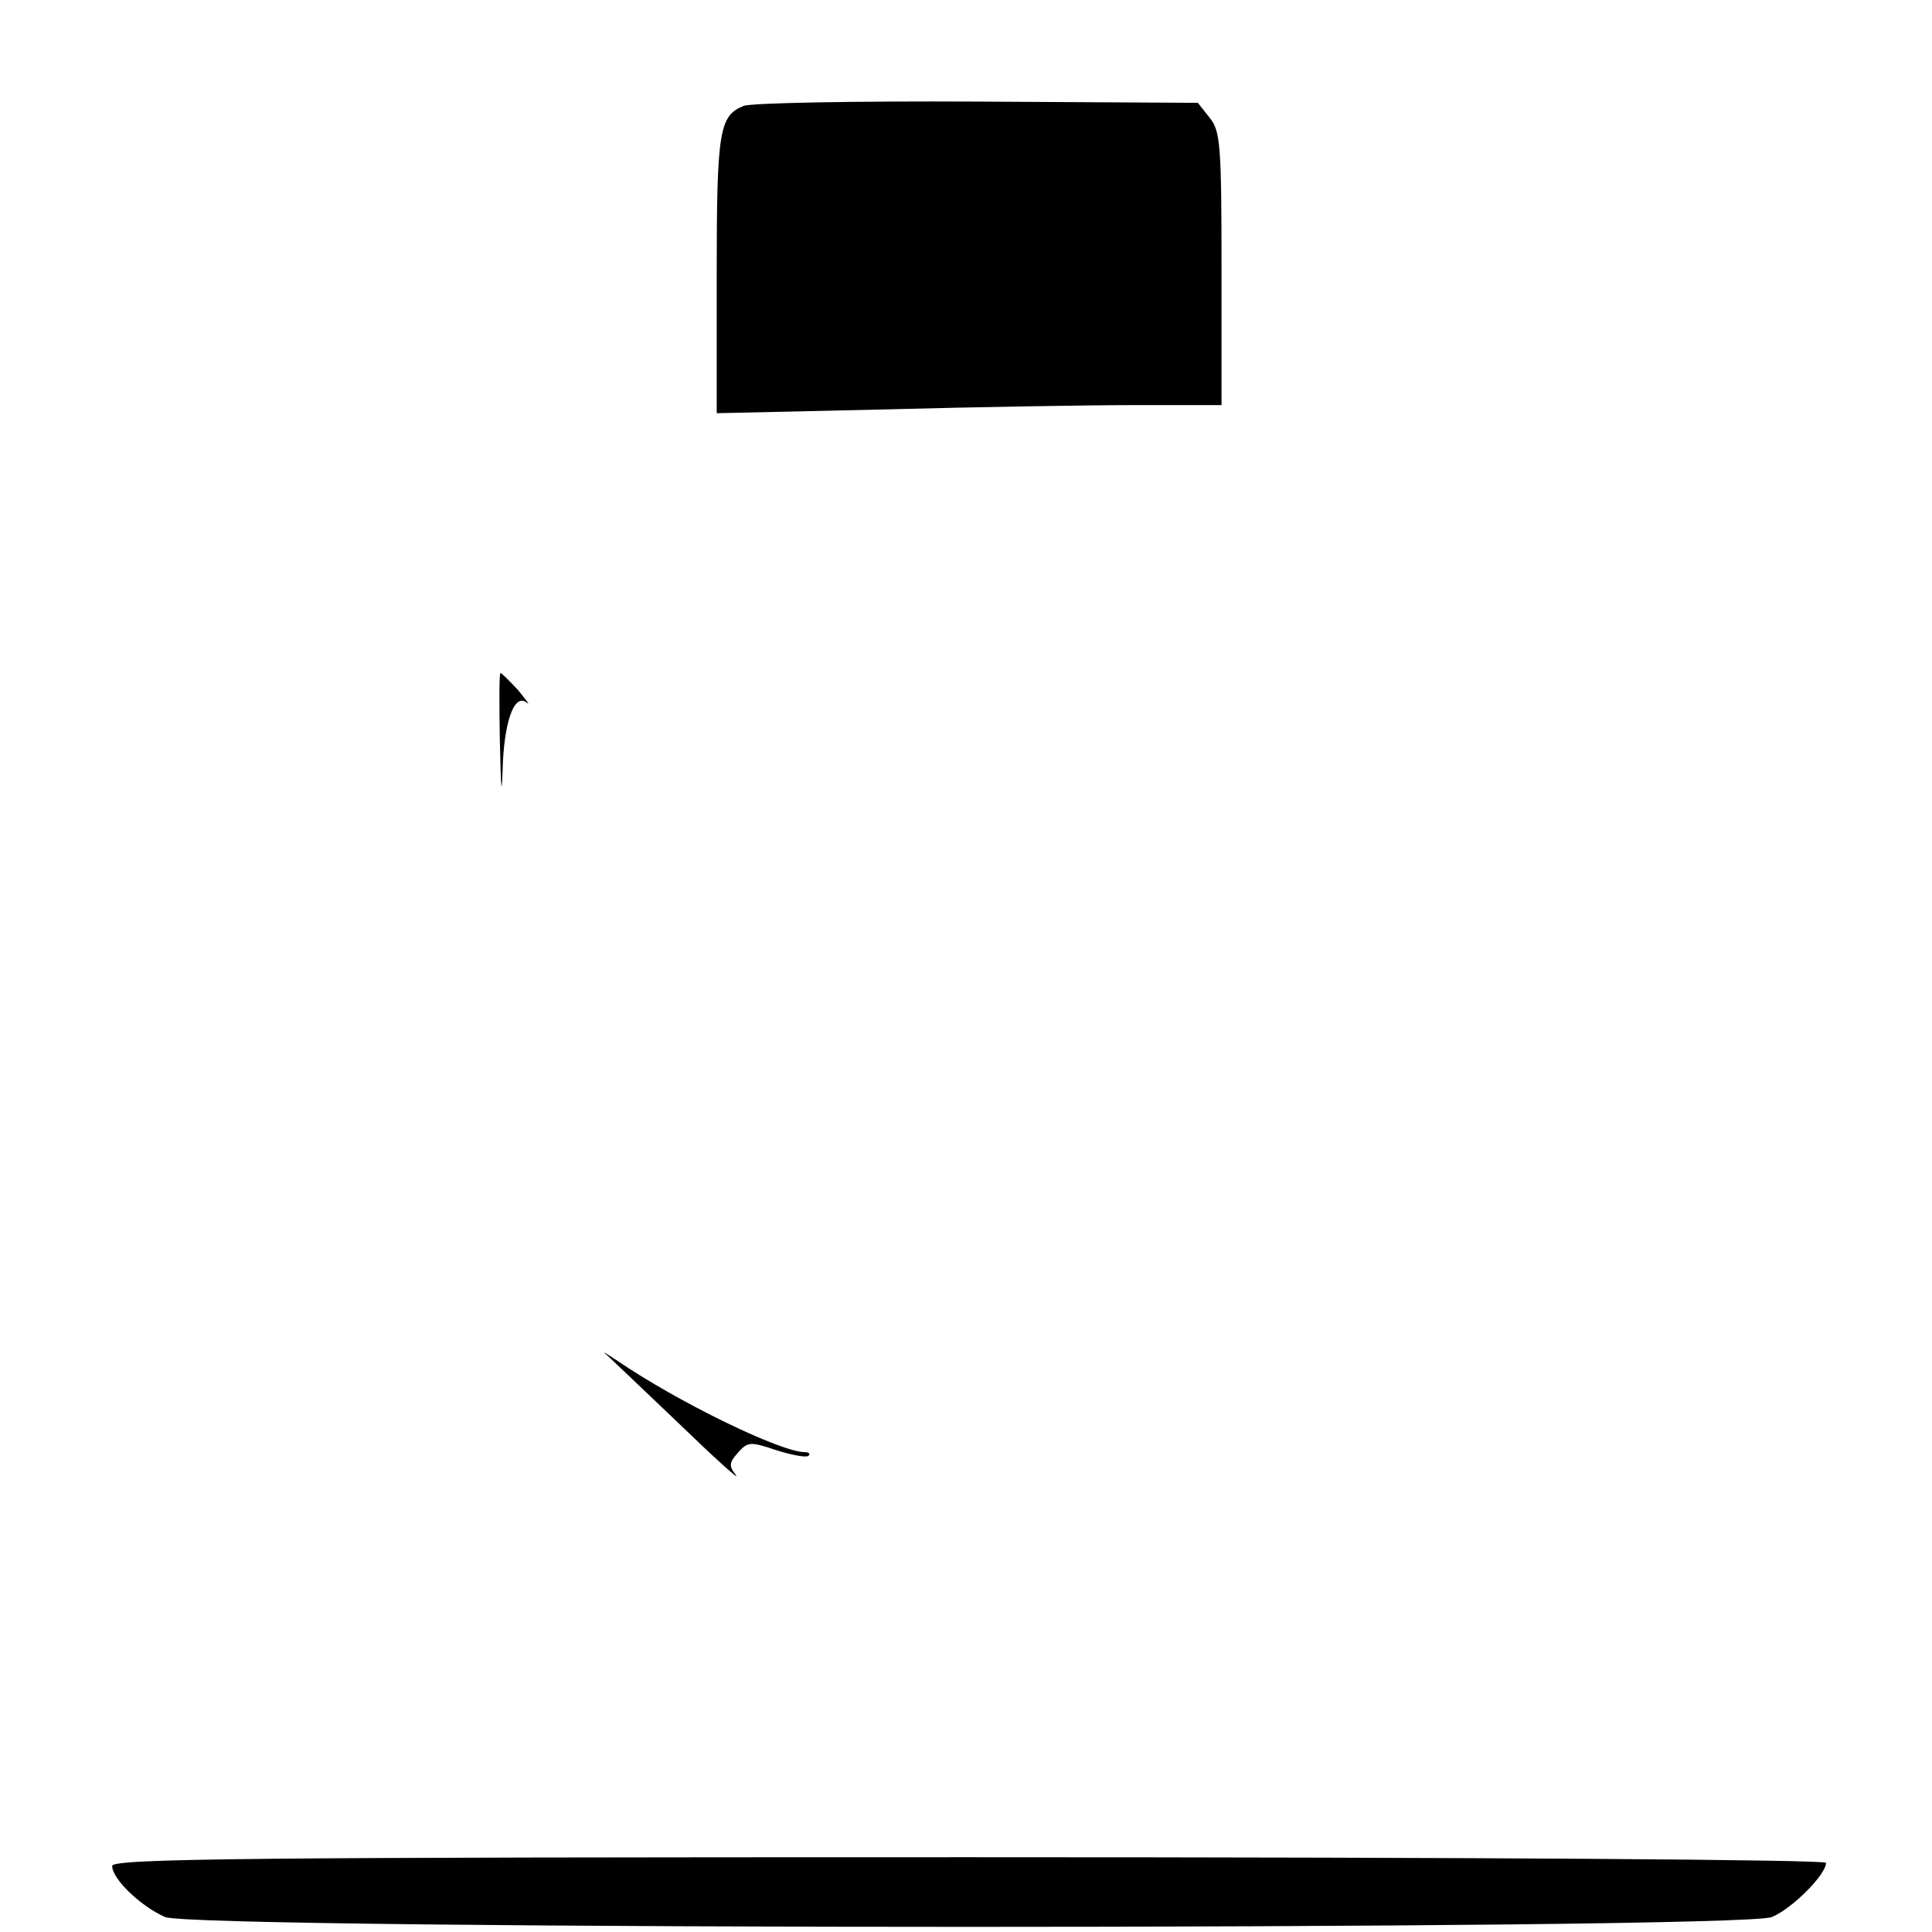
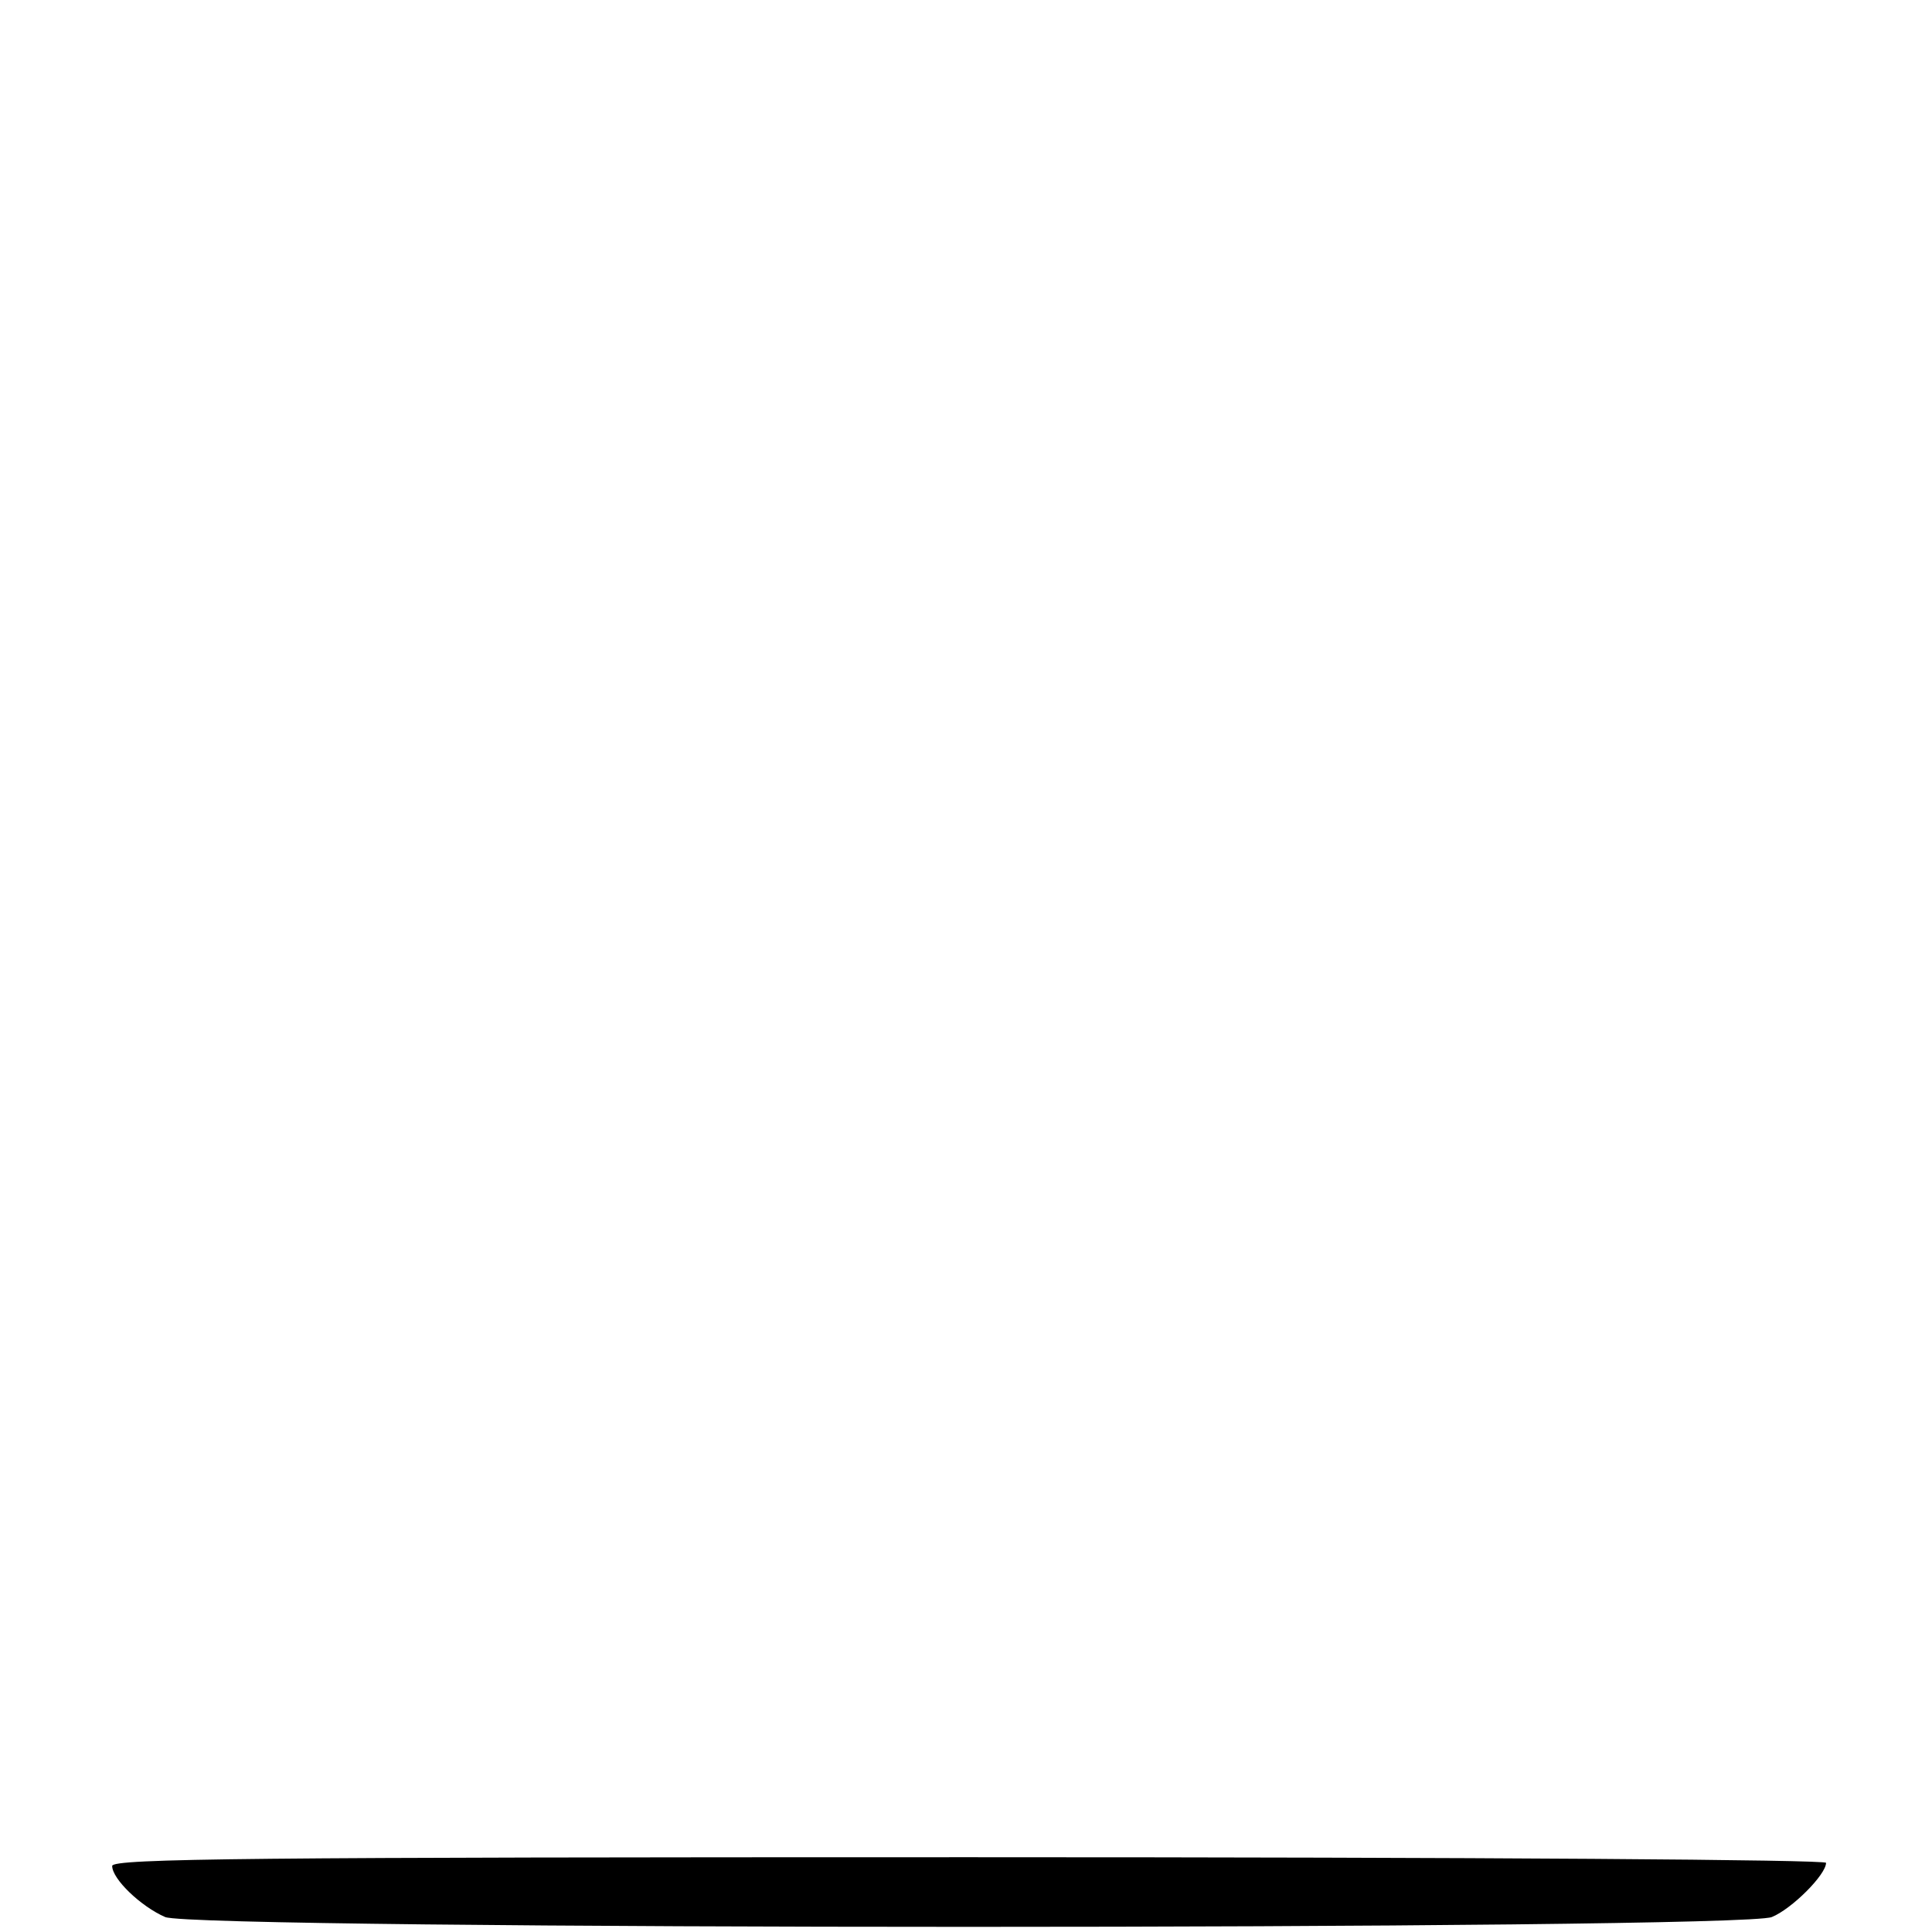
<svg xmlns="http://www.w3.org/2000/svg" version="1.0" width="310pt" height="310pt" viewBox="0 0 310 310" preserveAspectRatio="xMidYMid meet">
  <g transform="translate(0,310) scale(0.1,-0.1)" fill="#000000" stroke="none">
-     <path d="M1193 2930 c-39 -16 -43 -40 -43 -271 l0 -222 268 6 c147 4 329 7 405 7 l137 0 0 219 c0 200 -2 221 -19 242 l-19 24 -354 2 c-194 1 -363 -2 -375 -7z" />
-     <path d="M802 1913 c2 -90 3 -95 5 -34 4 71 20 109 39 93 5 -4 -2 5 -15 21 -14 15 -26 27 -28 27 -2 0 -2 -48 -1 -107z" />
-     <path d="M970 929 c3 -2 54 -51 115 -109 60 -58 103 -97 96 -87 -12 15 -11 20 3 36 16 18 20 18 62 4 25 -8 48 -12 51 -9 4 3 1 6 -6 6 -38 0 -203 80 -301 147 -14 9 -23 15 -20 12z" />
    <path d="M180 106 c0 -21 46 -65 85 -82 50 -21 2528 -21 2578 0 32 13 87 68 87 87 0 5 -541 9 -1375 9 -1150 0 -1375 -2 -1375 -14z" />
  </g>
</svg>